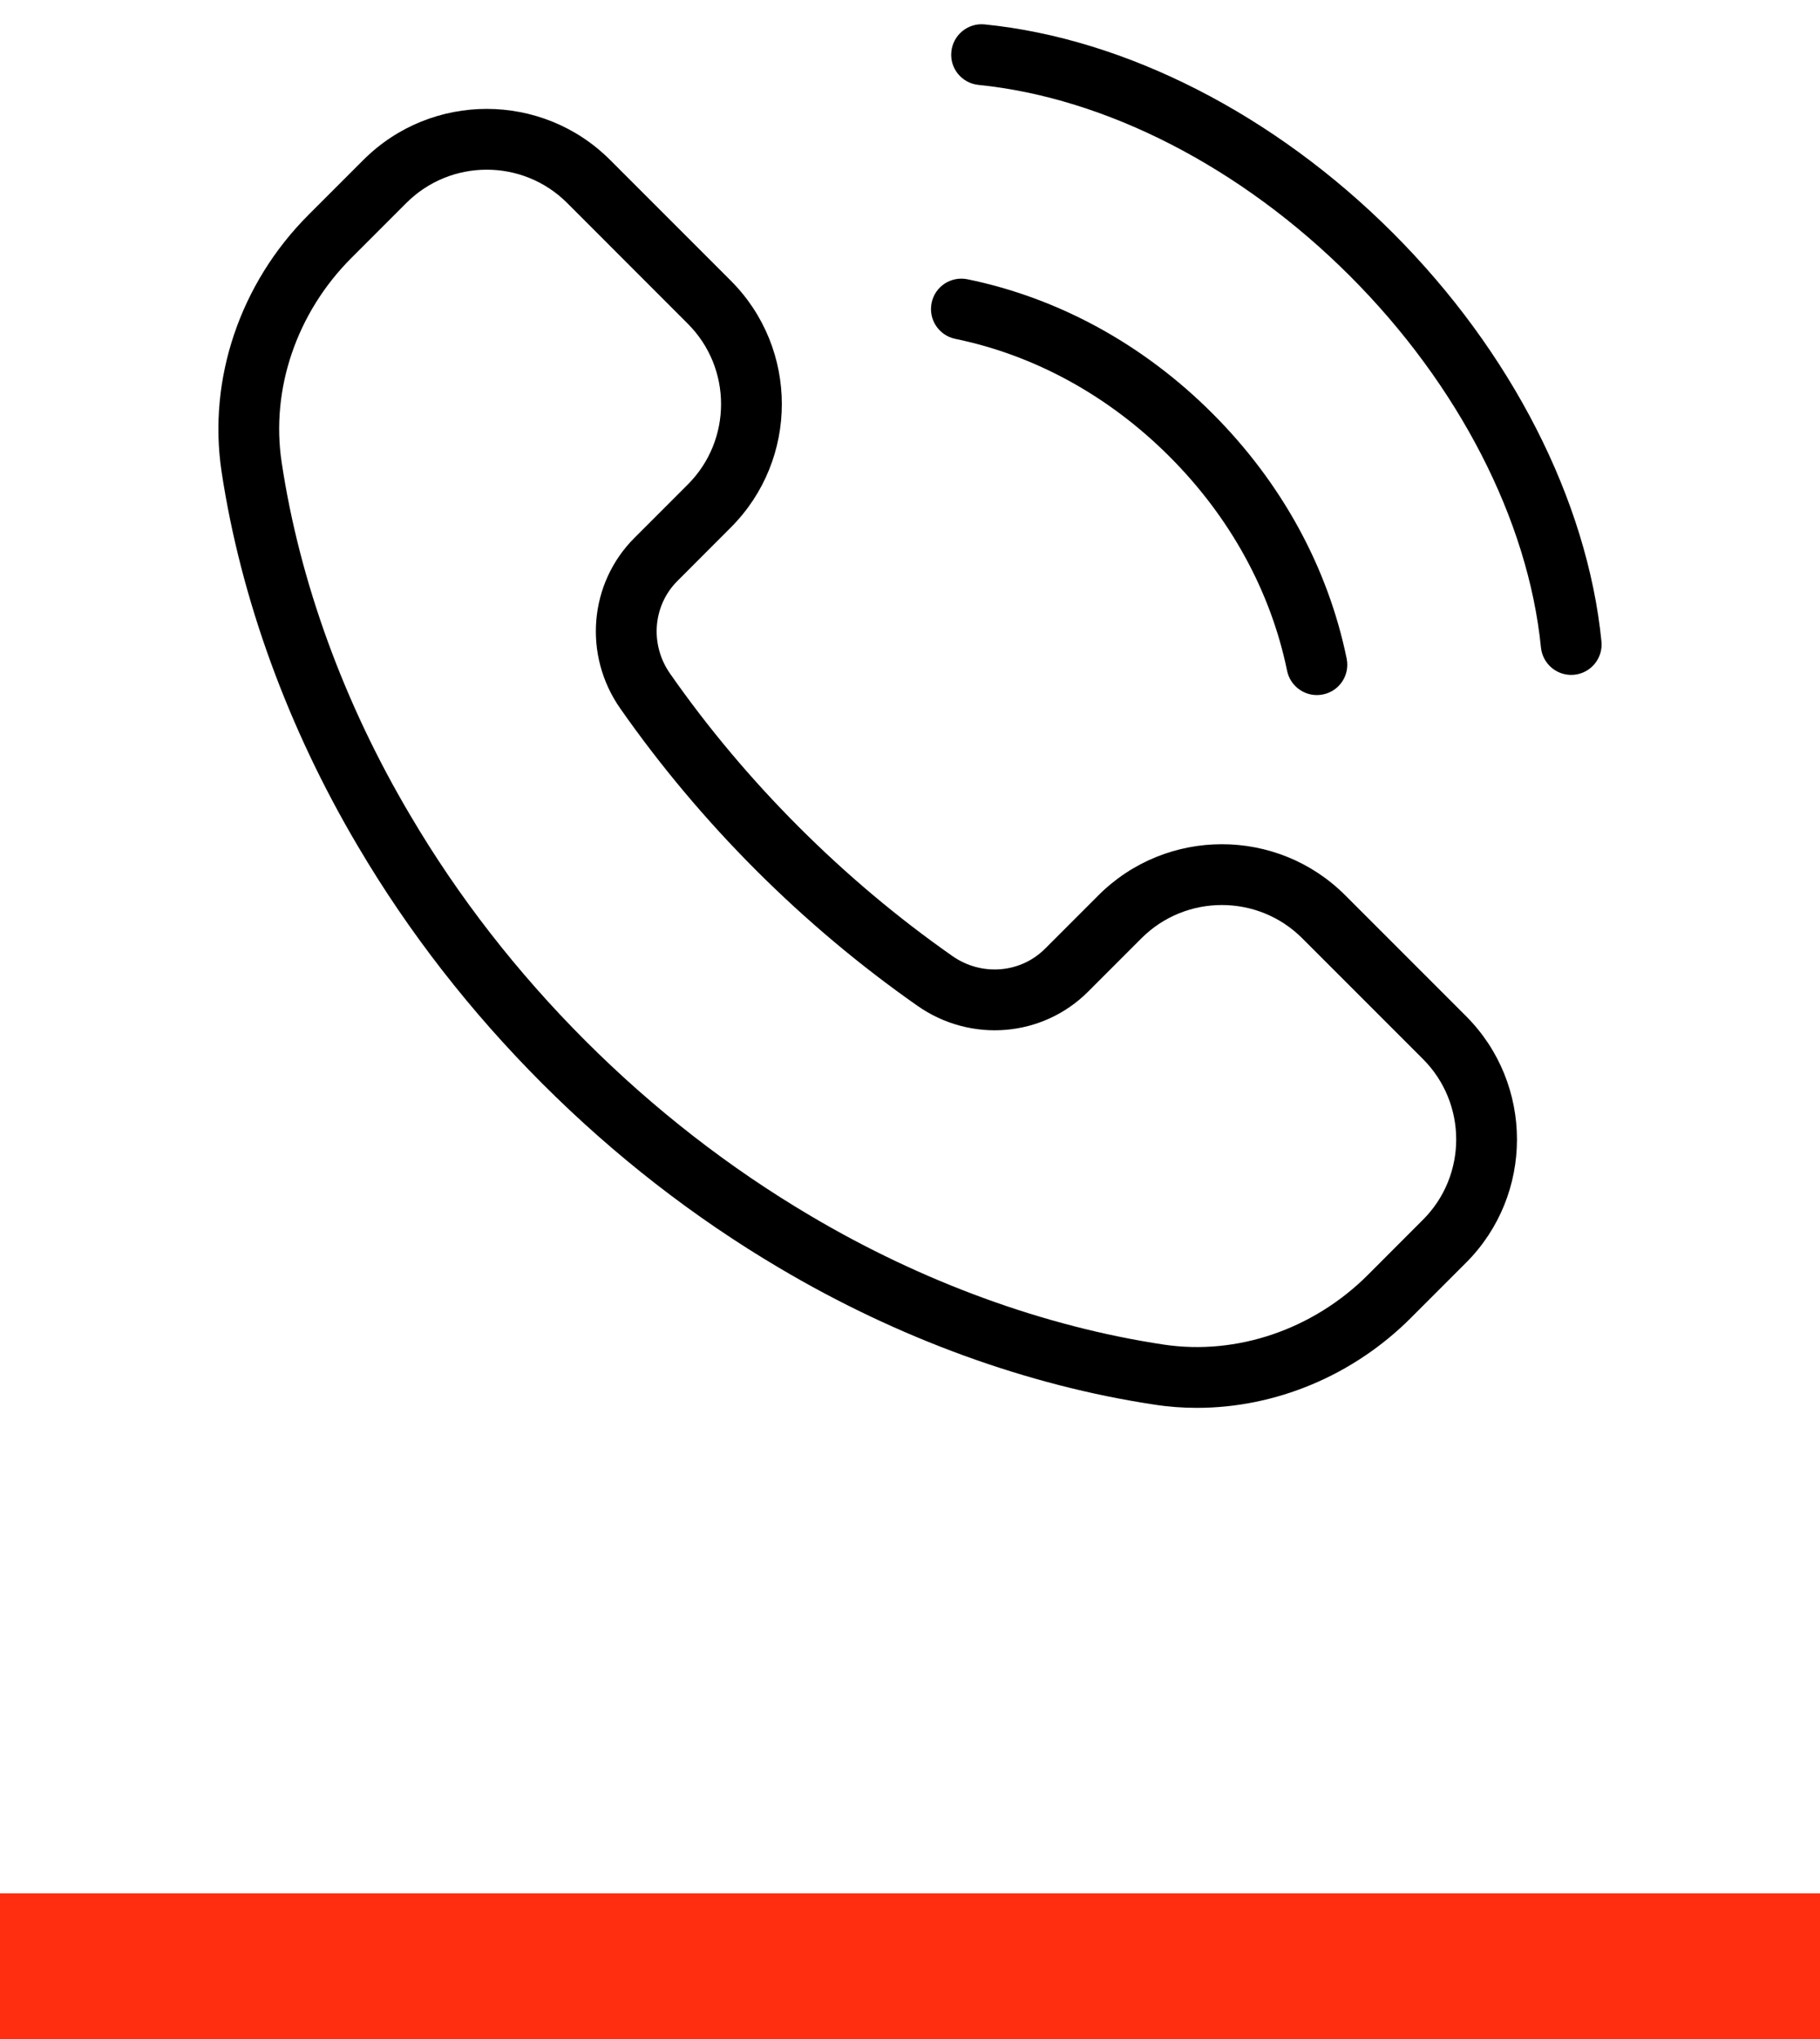
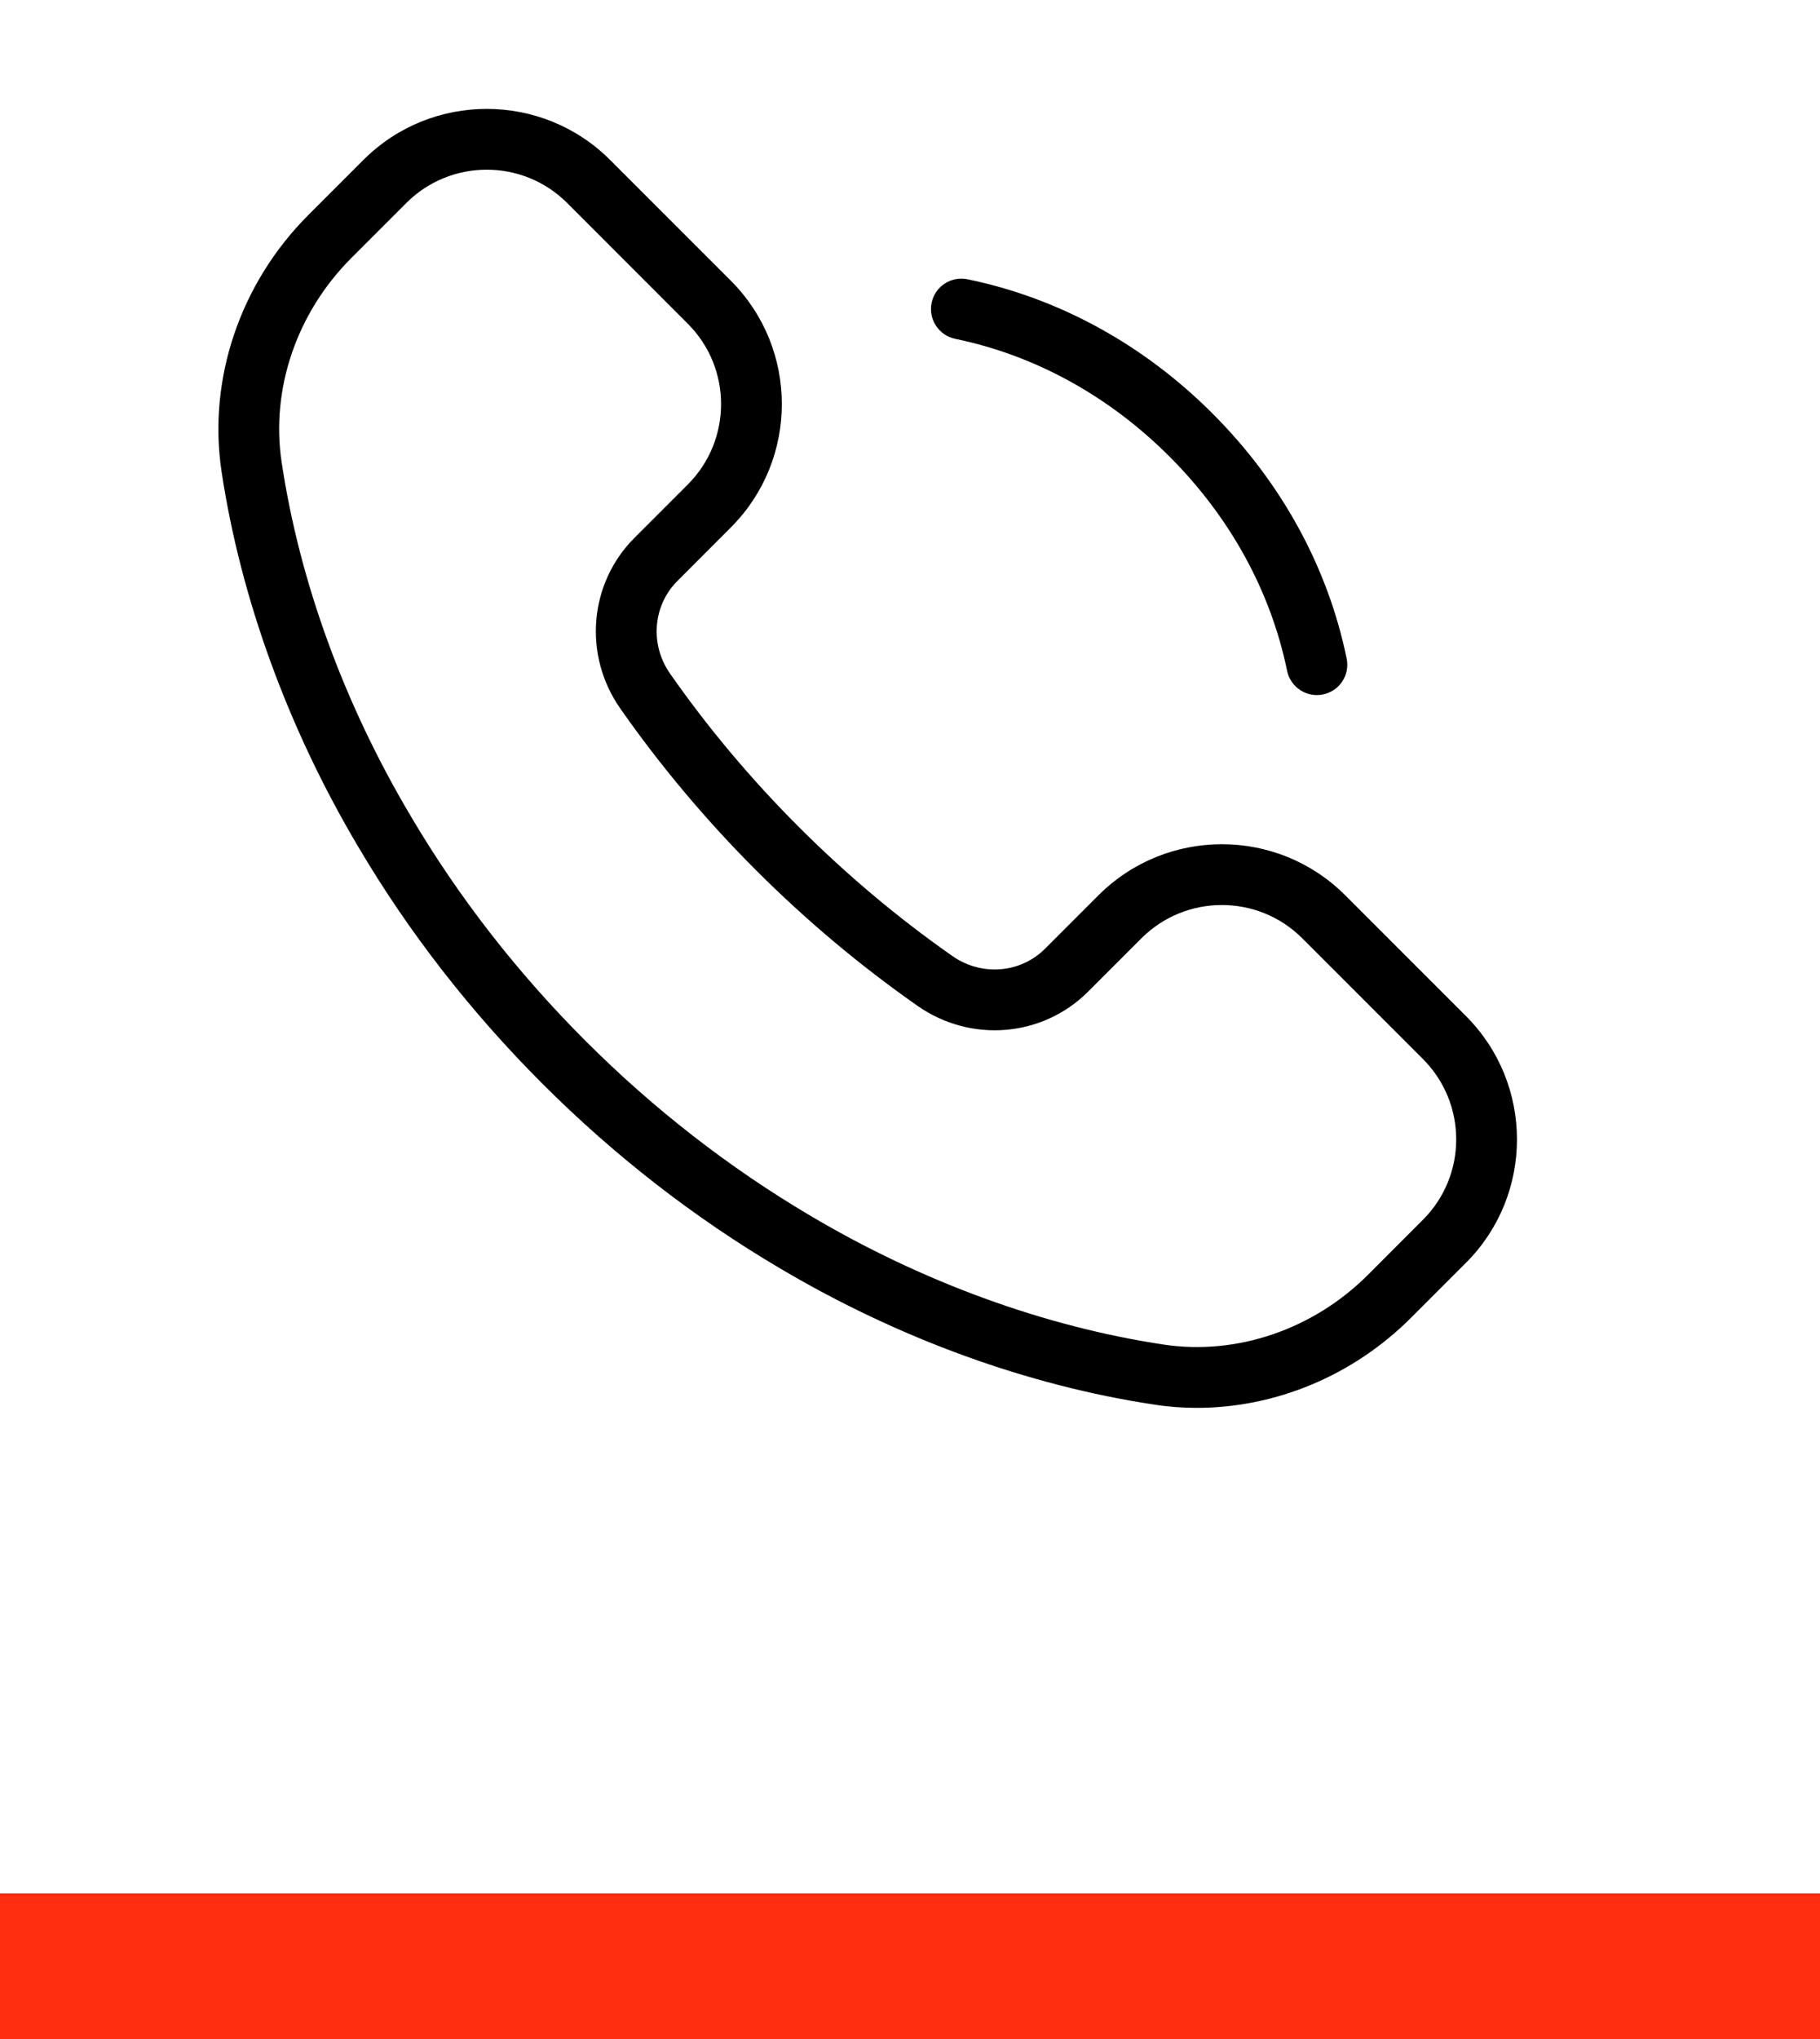
<svg xmlns="http://www.w3.org/2000/svg" width="25" height="28" viewBox="0 0 25 28" fill="none">
  <path d="M13.121 4.653C14.215 4.878 15.232 5.437 16.064 6.269C16.896 7.101 17.455 8.118 17.68 9.212C17.721 9.409 17.895 9.545 18.089 9.545C18.117 9.545 18.145 9.542 18.174 9.536C18.4 9.49 18.545 9.269 18.498 9.043C18.24 7.789 17.603 6.626 16.655 5.678C15.707 4.73 14.544 4.093 13.29 3.835C13.064 3.789 12.843 3.933 12.797 4.159C12.75 4.386 12.896 4.606 13.121 4.653Z" fill="black" />
  <path d="M18.478 12.294C17.544 11.359 16.024 11.36 15.089 12.294L14.355 13.028C14.017 13.366 13.482 13.408 13.083 13.129C12.338 12.608 11.629 12.012 10.975 11.358C10.321 10.705 9.725 9.996 9.204 9.25C8.925 8.851 8.967 8.316 9.305 7.978L10.039 7.243C10.973 6.309 10.973 4.789 10.039 3.855L8.38 2.196C7.446 1.262 5.926 1.262 4.992 2.196L4.236 2.952C3.298 3.89 2.853 5.206 3.043 6.473C3.306 8.217 3.955 9.999 4.919 11.625C5.611 12.799 6.463 13.894 7.451 14.882C8.439 15.87 9.534 16.721 10.707 17.413C12.334 18.378 14.116 19.027 15.86 19.289C16.053 19.319 16.247 19.333 16.441 19.333C17.52 19.333 18.586 18.892 19.381 18.097L20.137 17.341C21.071 16.407 21.071 14.887 20.137 13.953L18.478 12.294ZM19.546 16.75L18.79 17.507C18.039 18.257 16.99 18.615 15.984 18.464C14.345 18.217 12.668 17.605 11.132 16.695C10.019 16.038 8.979 15.23 8.041 14.292C7.103 13.354 6.294 12.314 5.638 11.2C4.727 9.665 4.115 7.988 3.869 6.349C3.717 5.343 4.075 4.294 4.826 3.543L5.582 2.787C6.191 2.178 7.181 2.178 7.79 2.787L9.448 4.446C10.057 5.054 10.057 6.044 9.448 6.653L8.714 7.387C8.09 8.012 8.008 8.997 8.52 9.729C9.069 10.514 9.696 11.261 10.384 11.949L10.679 11.654L10.384 11.949C11.072 12.637 11.819 13.264 12.604 13.813C13.336 14.325 14.321 14.243 14.946 13.618L15.68 12.884C16.289 12.276 17.279 12.276 17.887 12.884L19.546 14.543C20.155 15.152 20.155 16.142 19.546 16.75Z" fill="black" />
-   <path d="M19.134 3.2C17.508 1.573 15.463 0.529 13.525 0.335C13.296 0.312 13.091 0.48 13.068 0.709C13.044 0.939 13.212 1.143 13.441 1.166C15.191 1.342 17.051 2.298 18.543 3.79C20.035 5.282 20.992 7.142 21.167 8.892C21.189 9.107 21.37 9.268 21.582 9.268C21.596 9.268 21.61 9.267 21.624 9.266C21.854 9.243 22.021 9.038 21.998 8.808C21.804 6.87 20.76 4.826 19.134 3.2Z" fill="black" />
  <line y1="27" x2="25" y2="27" stroke="#FF2E11" stroke-width="2" />
</svg>